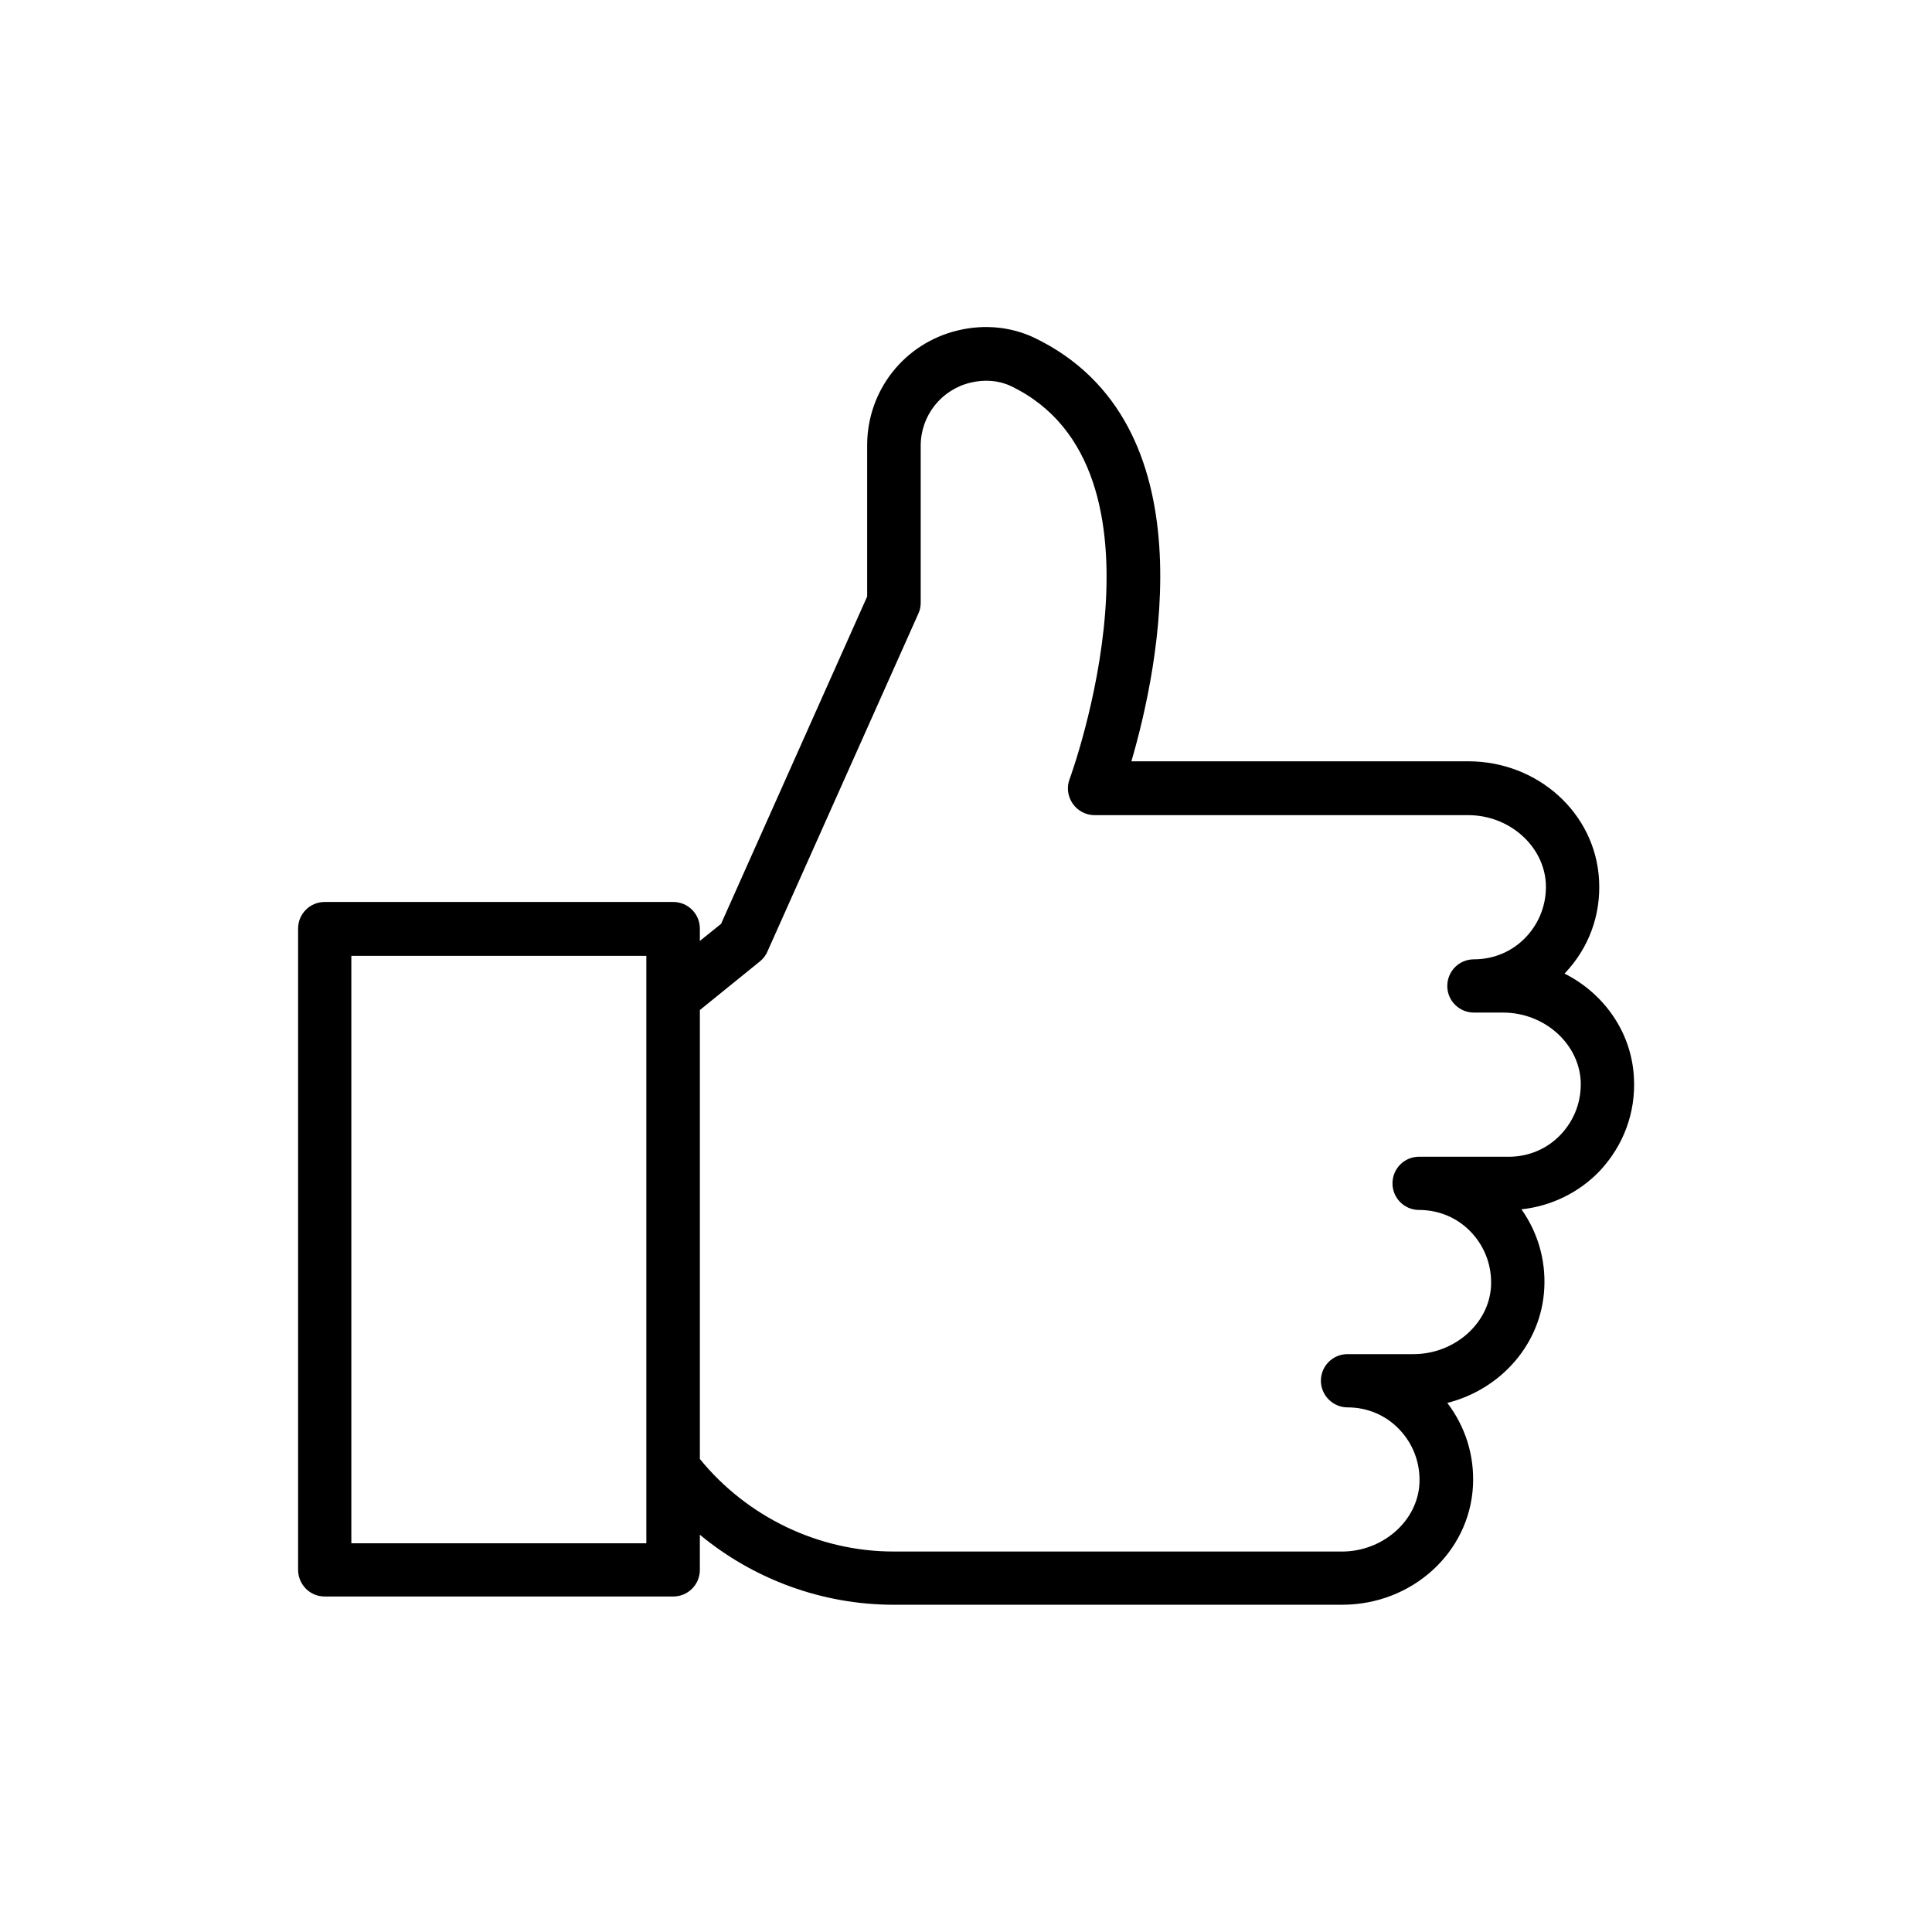
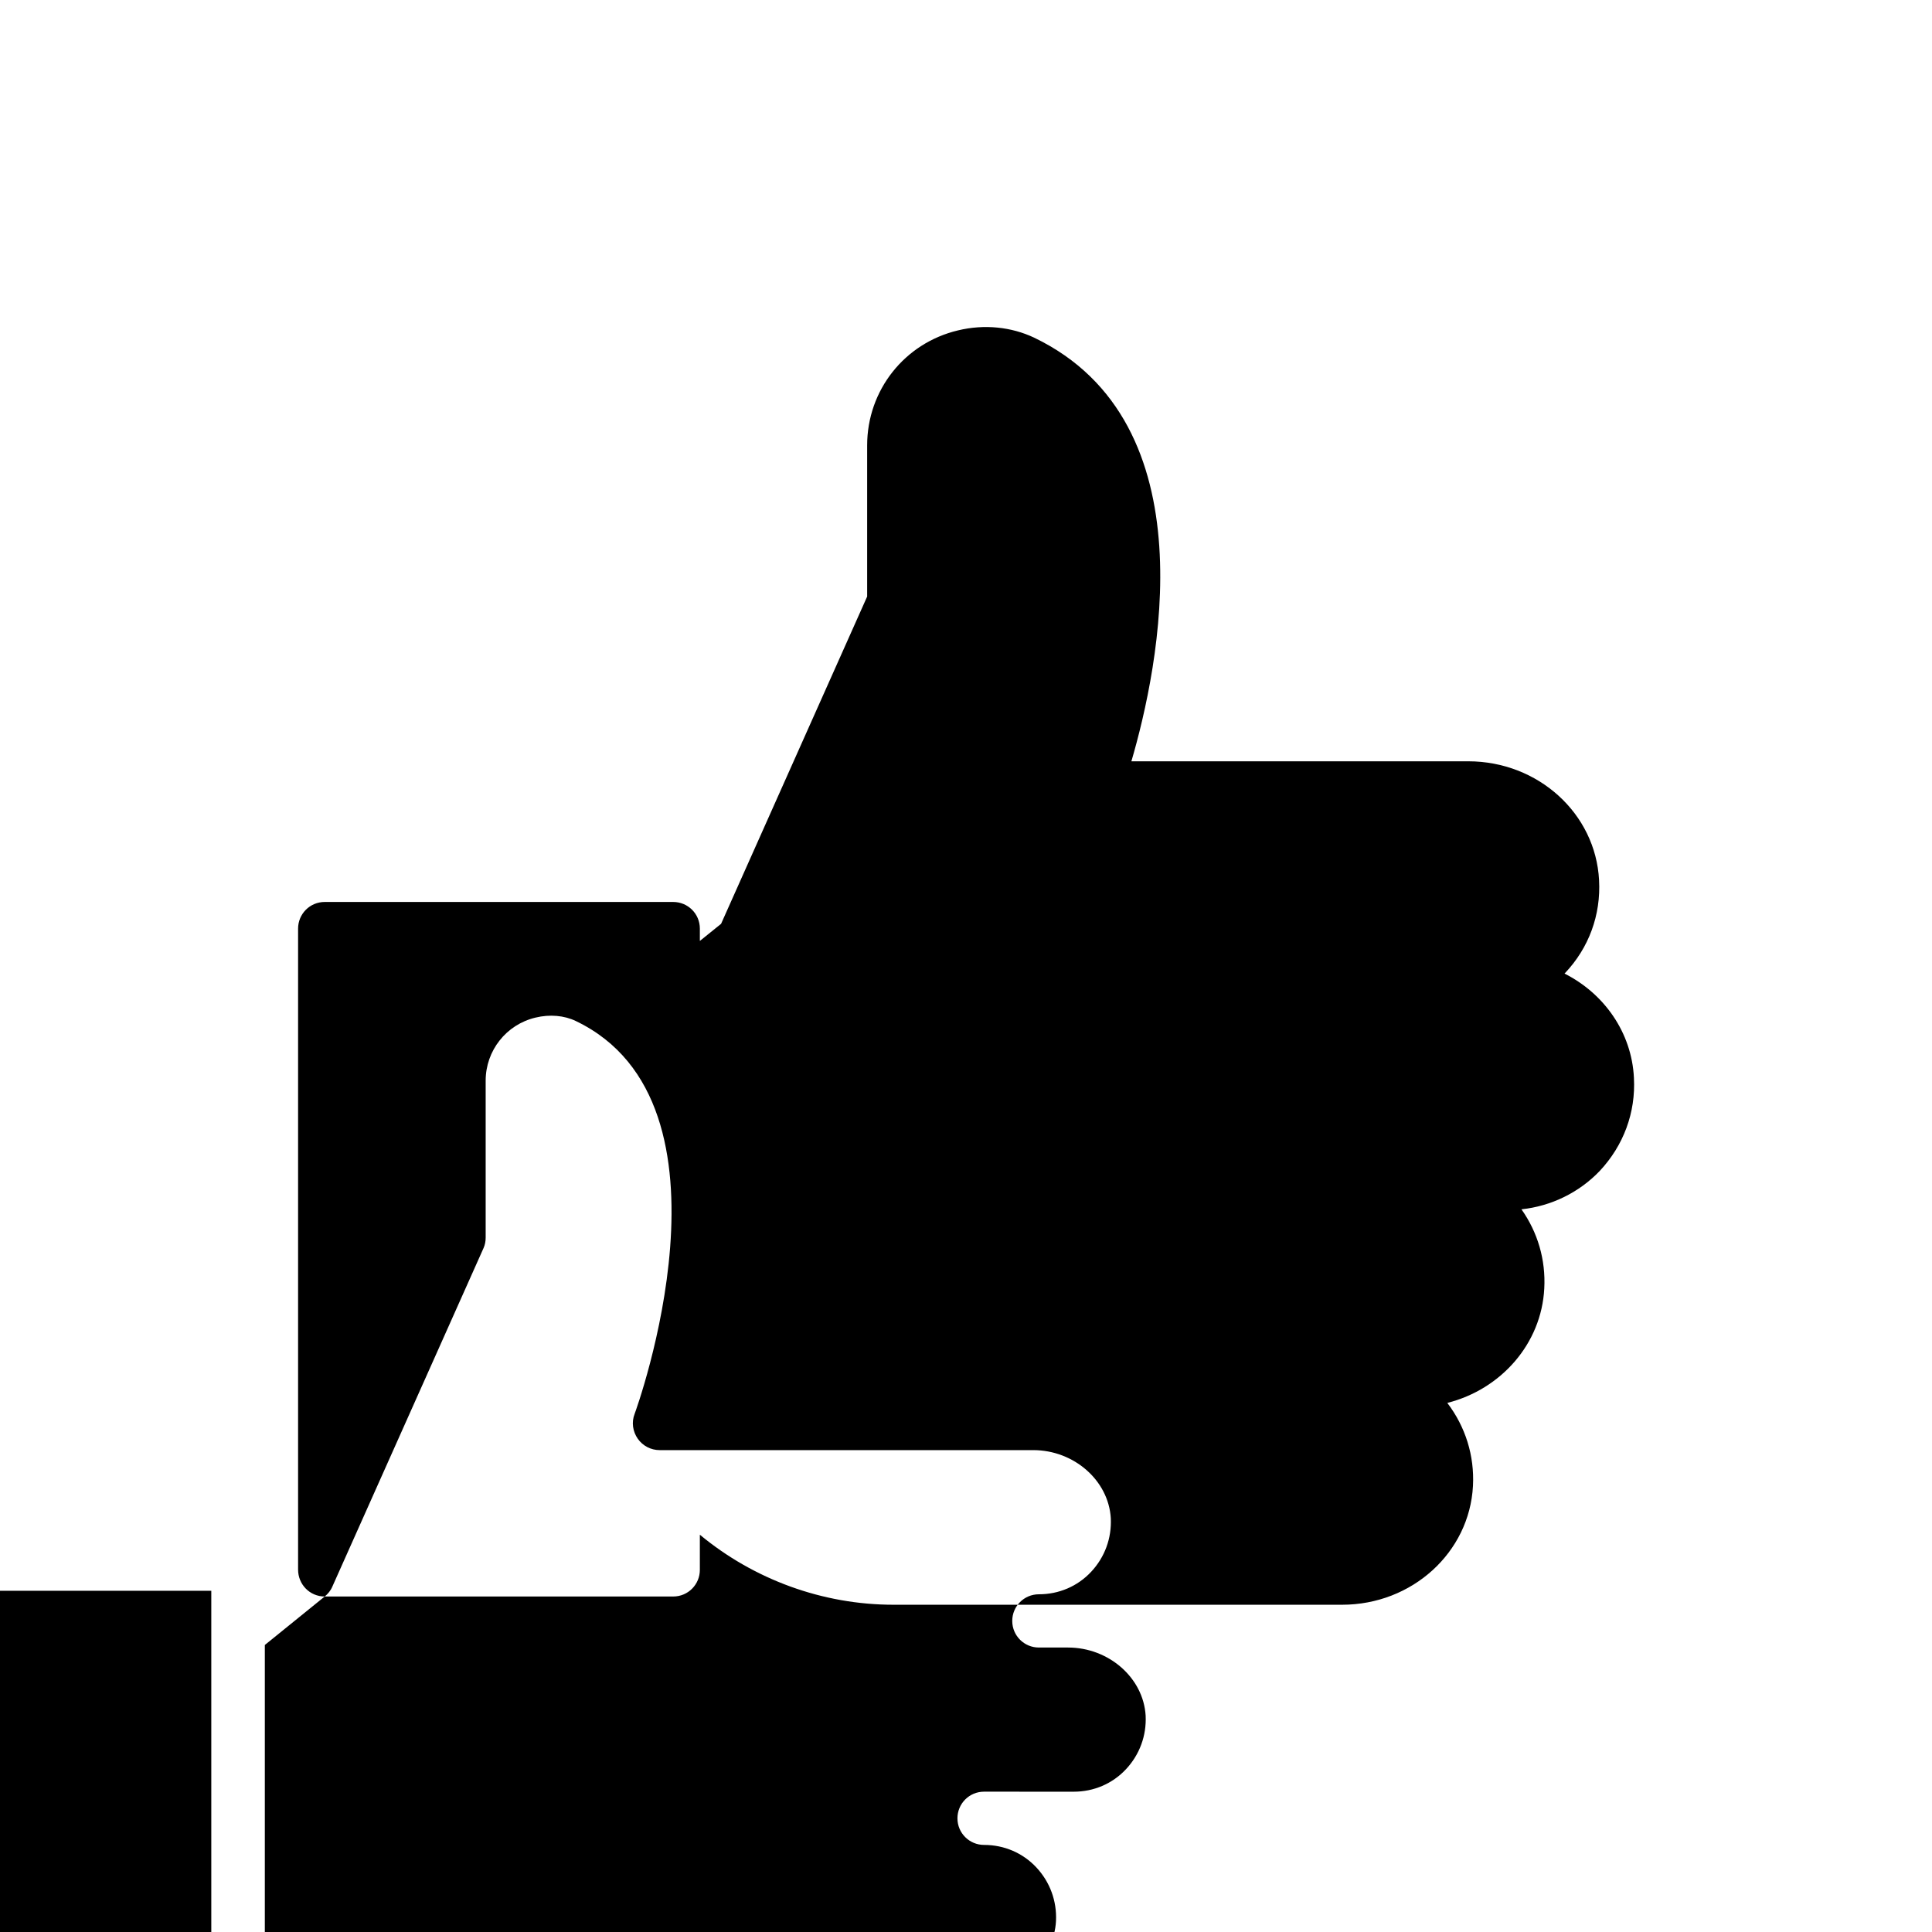
<svg xmlns="http://www.w3.org/2000/svg" fill="#000000" width="800px" height="800px" version="1.1" viewBox="144 144 512 512">
-   <path d="m230.05 567.09h92.363c3.945 0 7.055-3.191 7.055-7.055v-9.32c14.273 11.84 32.496 18.559 51.305 18.559h118.9c18.559 0 33.754-13.855 34.68-31.488 0.418-8.062-2.016-15.703-6.801-22 14.273-3.609 24.938-15.703 25.695-30.312 0.418-7.641-1.762-14.945-6.047-20.992 7.894-0.84 15.281-4.449 20.738-10.16 6.297-6.719 9.574-15.449 9.07-24.688-0.586-12.008-7.894-22.336-18.391-27.625l0.082-0.082c6.383-6.719 9.574-15.449 9.07-24.688-0.922-17.633-16.121-31.488-34.68-31.488h-89.258c7.223-24.688 21.074-89.762-25.777-112.27-6.047-2.856-13.184-3.609-20.152-1.93-14.191 3.359-24.098 15.871-24.098 30.48v40.055l-38.711 86.738-5.625 4.535v-3.273c0-3.945-3.191-7.055-7.055-7.055h-92.363c-3.945 0-7.055 3.191-7.055 7.055v169.87c0 3.945 3.109 7.133 7.055 7.133zm115.29-168.27c0.84-0.672 1.594-1.594 2.016-2.602l40.055-89.68c0.418-0.922 0.586-1.848 0.586-2.856v-41.562c0-7.977 5.457-14.863 13.184-16.711 3.777-0.922 7.641-0.586 10.746 0.922 45.512 21.832 15.871 103.28 15.535 104.12-0.84 2.184-0.504 4.617 0.84 6.551 1.344 1.93 3.527 3.023 5.793 3.023h99c10.832 0 19.984 8.062 20.57 18.055 0.25 5.289-1.594 10.328-5.207 14.191-3.609 3.863-8.566 5.961-13.855 5.961-3.945 0-7.055 3.191-7.055 7.055 0 3.945 3.191 7.055 7.055 7.055h7.727c10.832 0 19.984 8.062 20.57 18.055 0.25 5.289-1.594 10.328-5.207 14.191-3.609 3.863-8.566 5.961-13.855 5.961l-23.758-0.008c-3.945 0-7.055 3.191-7.055 7.055 0 3.945 3.191 7.055 7.055 7.055 5.289 0 10.242 2.098 13.855 5.961 3.609 3.863 5.457 8.902 5.207 14.191-0.504 9.992-9.742 18.055-20.57 18.055h-17.465c-3.945 0-7.055 3.191-7.055 7.055s3.191 7.055 7.055 7.055c5.289 0 10.242 2.098 13.855 5.961 3.609 3.863 5.457 8.902 5.207 14.191-0.504 9.992-9.742 18.055-20.57 18.055l-118.82-0.008c-19.816 0-38.793-9.152-51.305-24.52v-118.98zm-108.23-1.512h78.176v155.68h-78.176z" />
+   <path d="m230.05 567.09h92.363c3.945 0 7.055-3.191 7.055-7.055v-9.32c14.273 11.84 32.496 18.559 51.305 18.559h118.9c18.559 0 33.754-13.855 34.68-31.488 0.418-8.062-2.016-15.703-6.801-22 14.273-3.609 24.938-15.703 25.695-30.312 0.418-7.641-1.762-14.945-6.047-20.992 7.894-0.84 15.281-4.449 20.738-10.16 6.297-6.719 9.574-15.449 9.07-24.688-0.586-12.008-7.894-22.336-18.391-27.625l0.082-0.082c6.383-6.719 9.574-15.449 9.07-24.688-0.922-17.633-16.121-31.488-34.68-31.488h-89.258c7.223-24.688 21.074-89.762-25.777-112.27-6.047-2.856-13.184-3.609-20.152-1.93-14.191 3.359-24.098 15.871-24.098 30.48v40.055l-38.711 86.738-5.625 4.535v-3.273c0-3.945-3.191-7.055-7.055-7.055h-92.363c-3.945 0-7.055 3.191-7.055 7.055v169.87c0 3.945 3.109 7.133 7.055 7.133zc0.84-0.672 1.594-1.594 2.016-2.602l40.055-89.68c0.418-0.922 0.586-1.848 0.586-2.856v-41.562c0-7.977 5.457-14.863 13.184-16.711 3.777-0.922 7.641-0.586 10.746 0.922 45.512 21.832 15.871 103.28 15.535 104.12-0.84 2.184-0.504 4.617 0.84 6.551 1.344 1.93 3.527 3.023 5.793 3.023h99c10.832 0 19.984 8.062 20.57 18.055 0.25 5.289-1.594 10.328-5.207 14.191-3.609 3.863-8.566 5.961-13.855 5.961-3.945 0-7.055 3.191-7.055 7.055 0 3.945 3.191 7.055 7.055 7.055h7.727c10.832 0 19.984 8.062 20.57 18.055 0.25 5.289-1.594 10.328-5.207 14.191-3.609 3.863-8.566 5.961-13.855 5.961l-23.758-0.008c-3.945 0-7.055 3.191-7.055 7.055 0 3.945 3.191 7.055 7.055 7.055 5.289 0 10.242 2.098 13.855 5.961 3.609 3.863 5.457 8.902 5.207 14.191-0.504 9.992-9.742 18.055-20.57 18.055h-17.465c-3.945 0-7.055 3.191-7.055 7.055s3.191 7.055 7.055 7.055c5.289 0 10.242 2.098 13.855 5.961 3.609 3.863 5.457 8.902 5.207 14.191-0.504 9.992-9.742 18.055-20.57 18.055l-118.82-0.008c-19.816 0-38.793-9.152-51.305-24.52v-118.98zm-108.23-1.512h78.176v155.68h-78.176z" />
</svg>